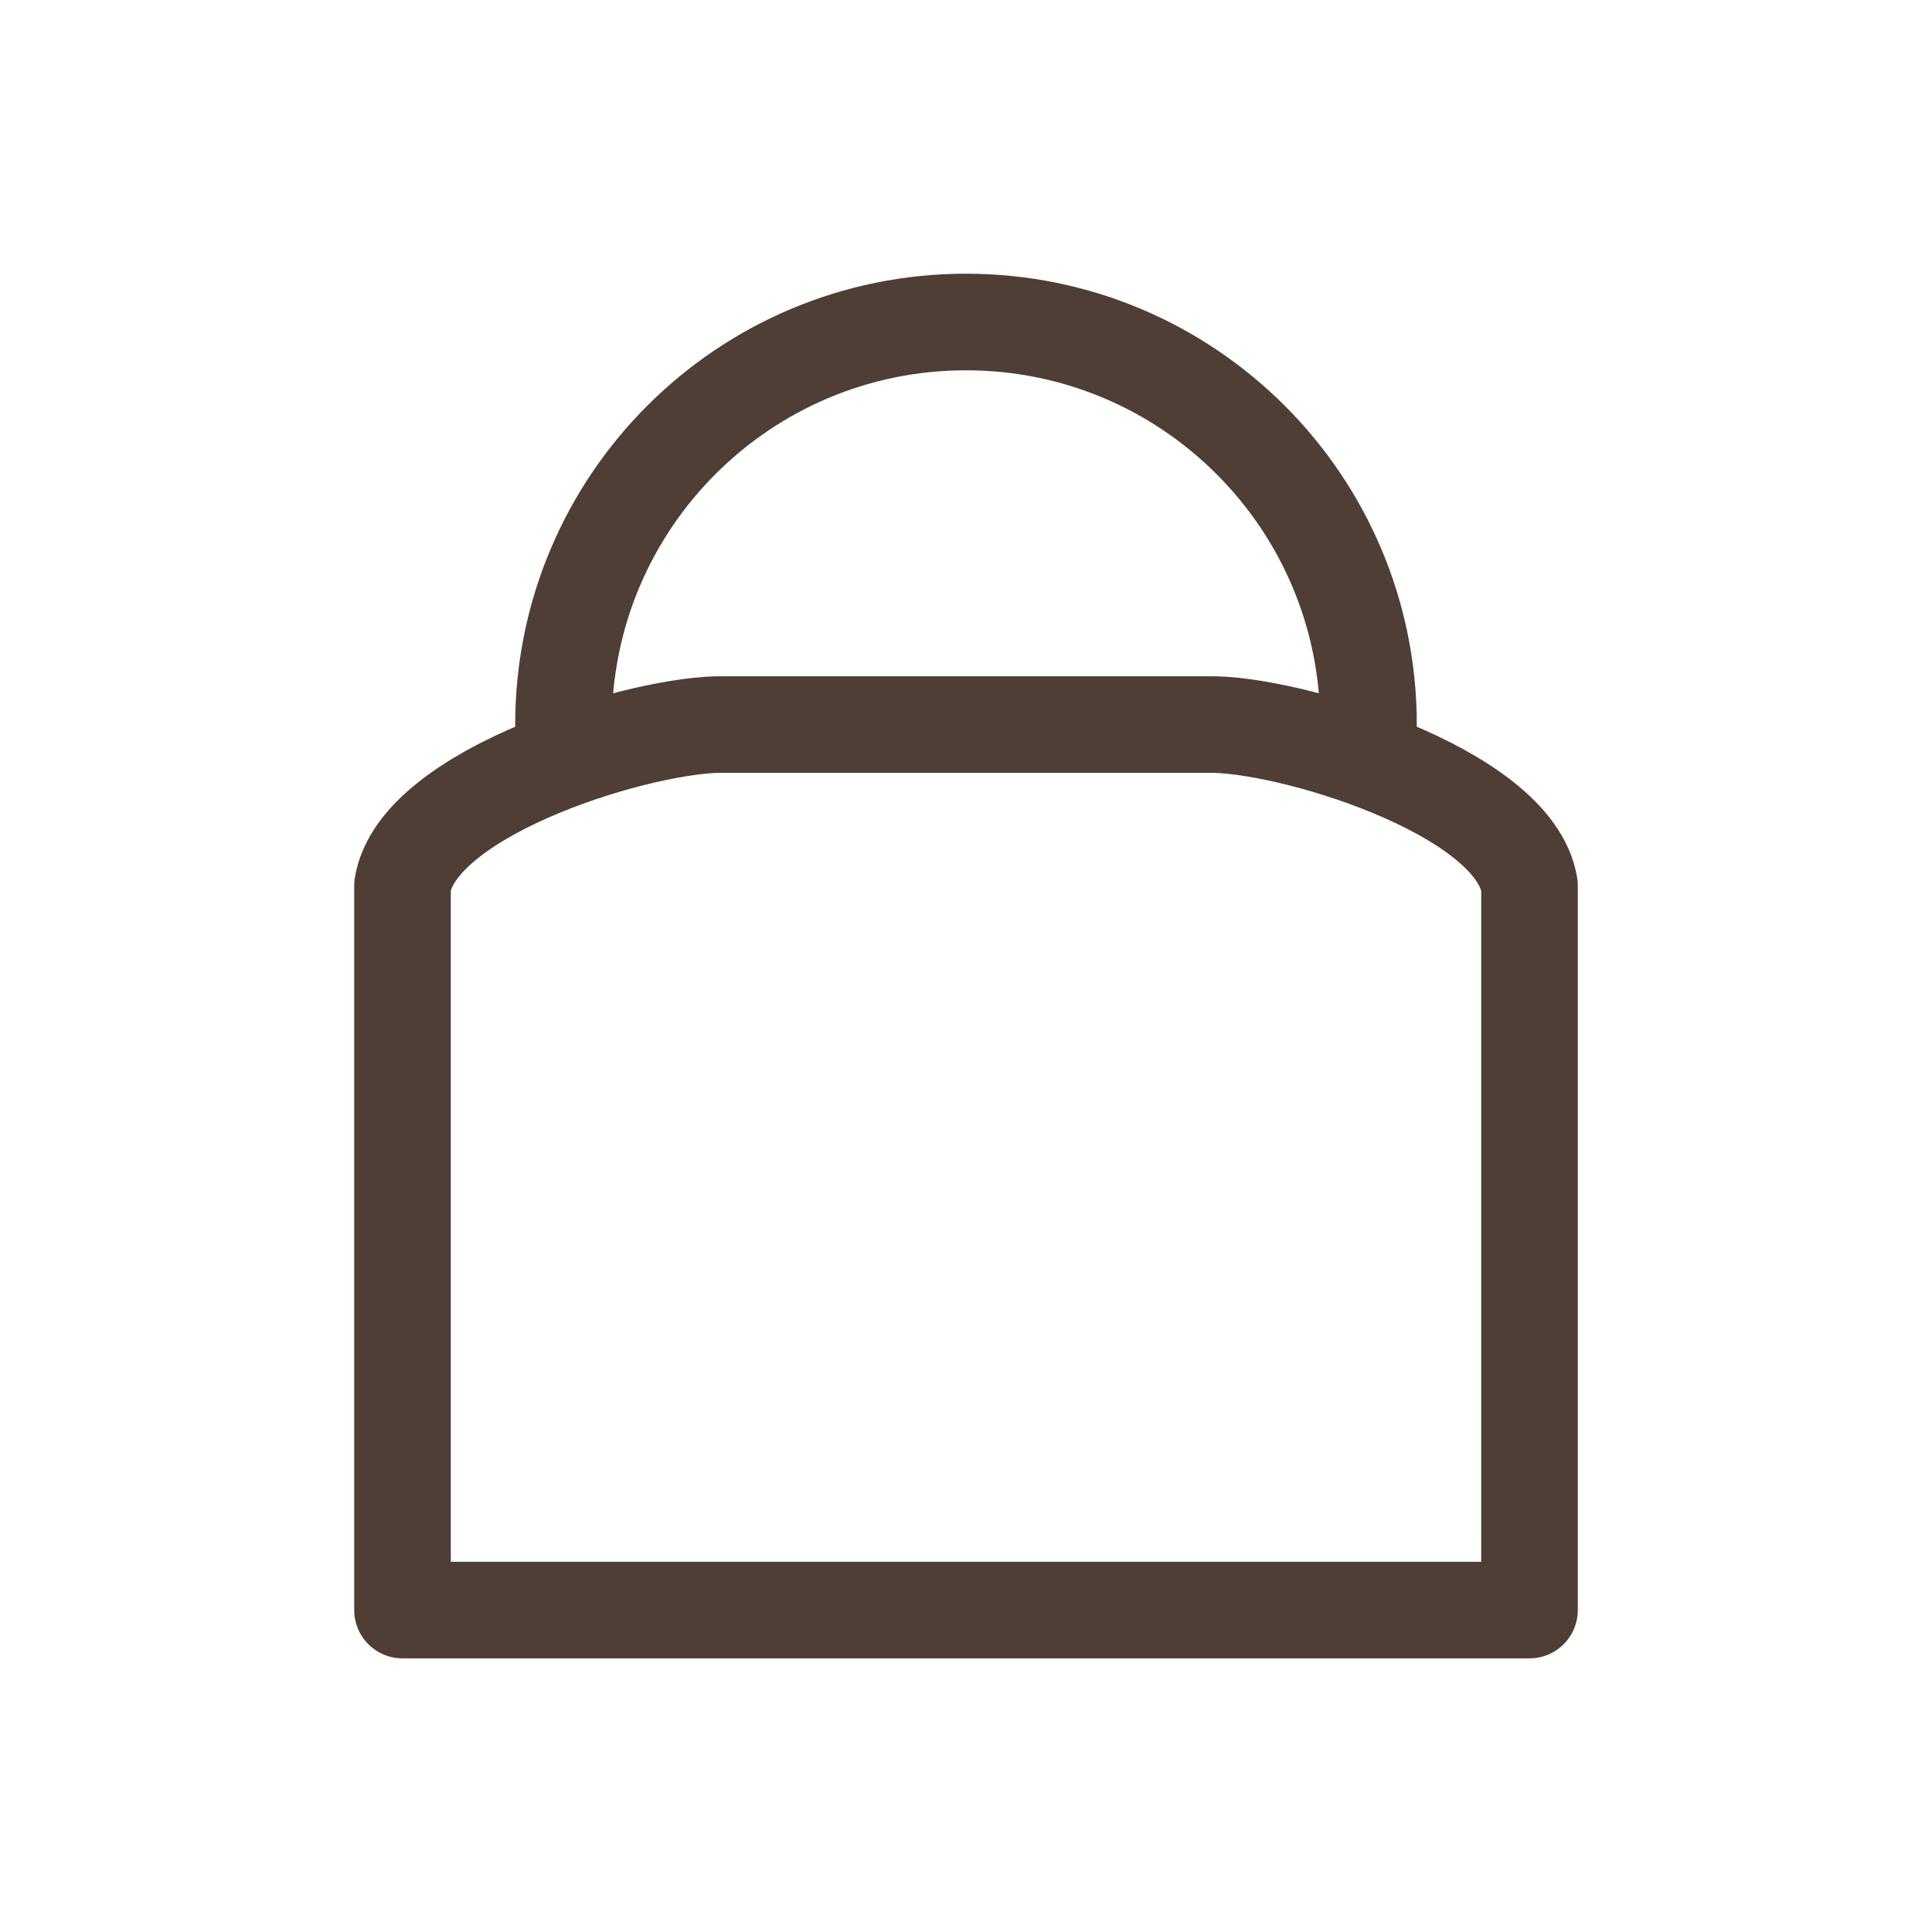
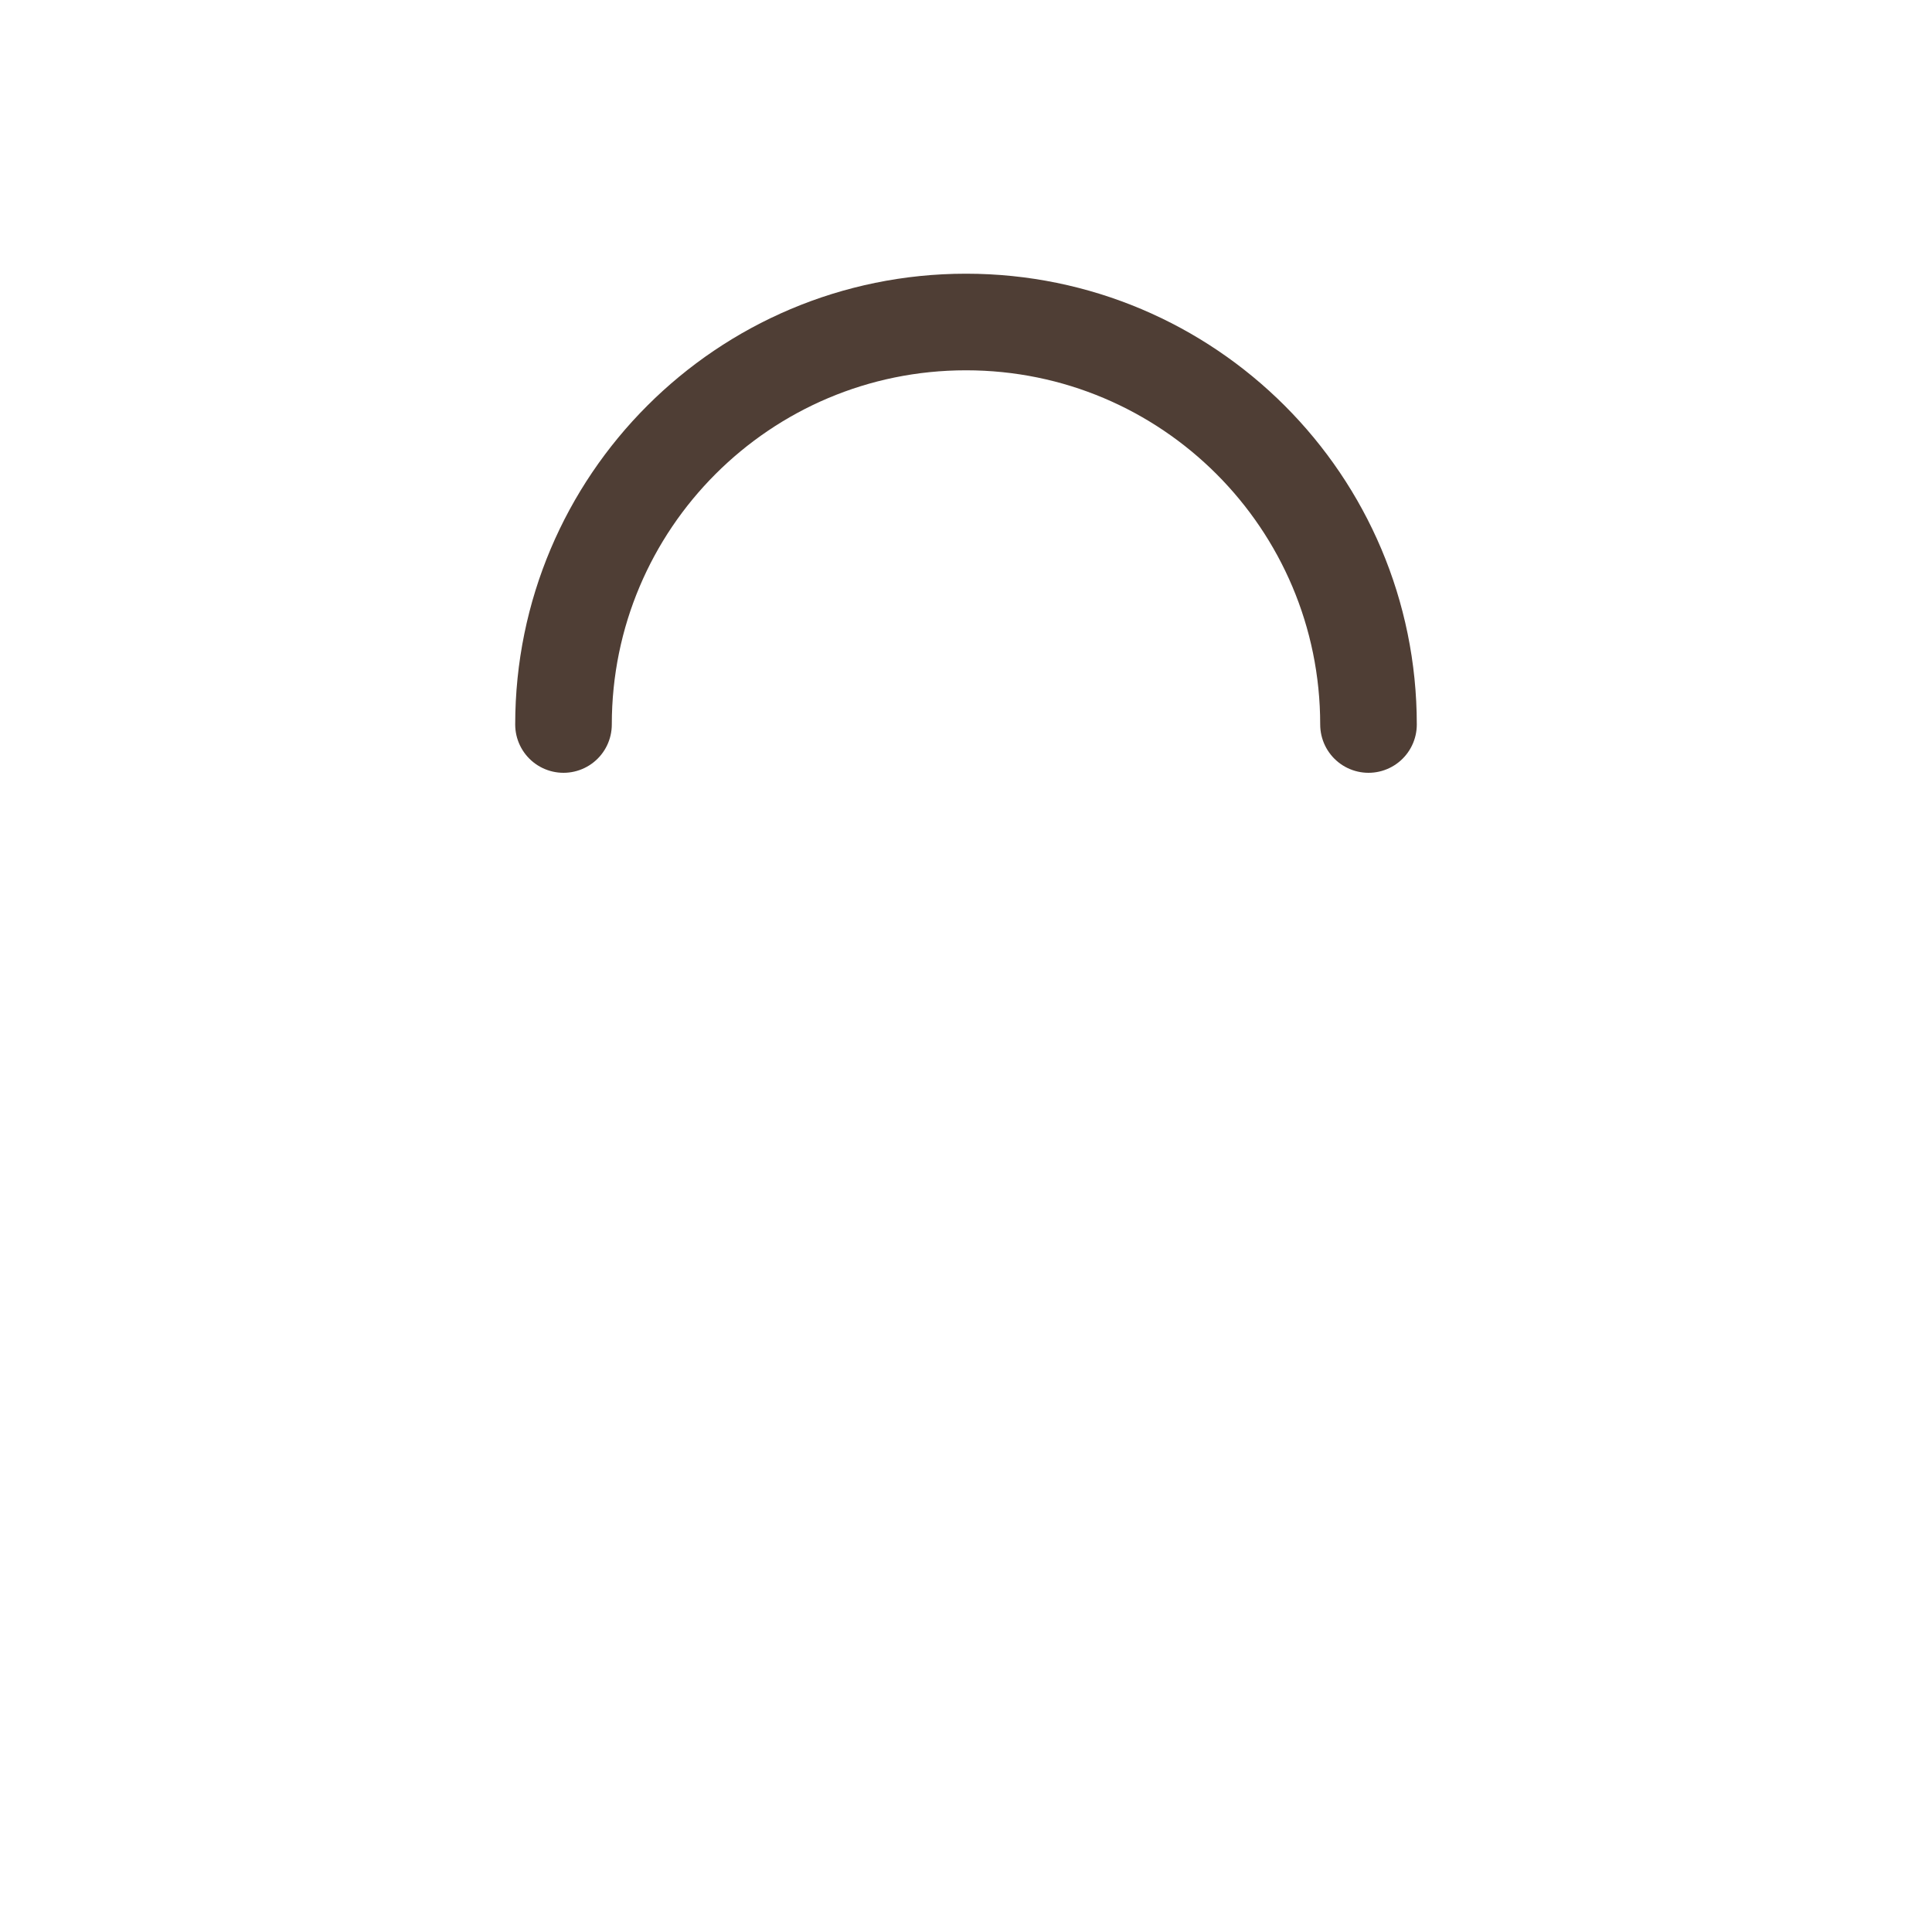
<svg xmlns="http://www.w3.org/2000/svg" width="30" height="30" viewBox="0 0 30 30" fill="none">
-   <path fill-rule="evenodd" clip-rule="evenodd" d="M6.25 25.001L6.25 13.751C6.491 12.272 10.043 11.22 11.25 11.251L18.75 11.251C19.957 11.22 23.509 12.272 23.75 13.751L23.75 25.001L6.25 25.001Z" stroke="#4F3E35" stroke-width="1.5" stroke-linecap="round" stroke-linejoin="round" />
  <path d="M8.75 11.25C8.75 7.798 11.548 5 15 5C18.452 5 21.25 7.798 21.25 11.25" stroke="#4F3E35" stroke-width="1.5" stroke-linecap="round" stroke-linejoin="round" />
</svg>